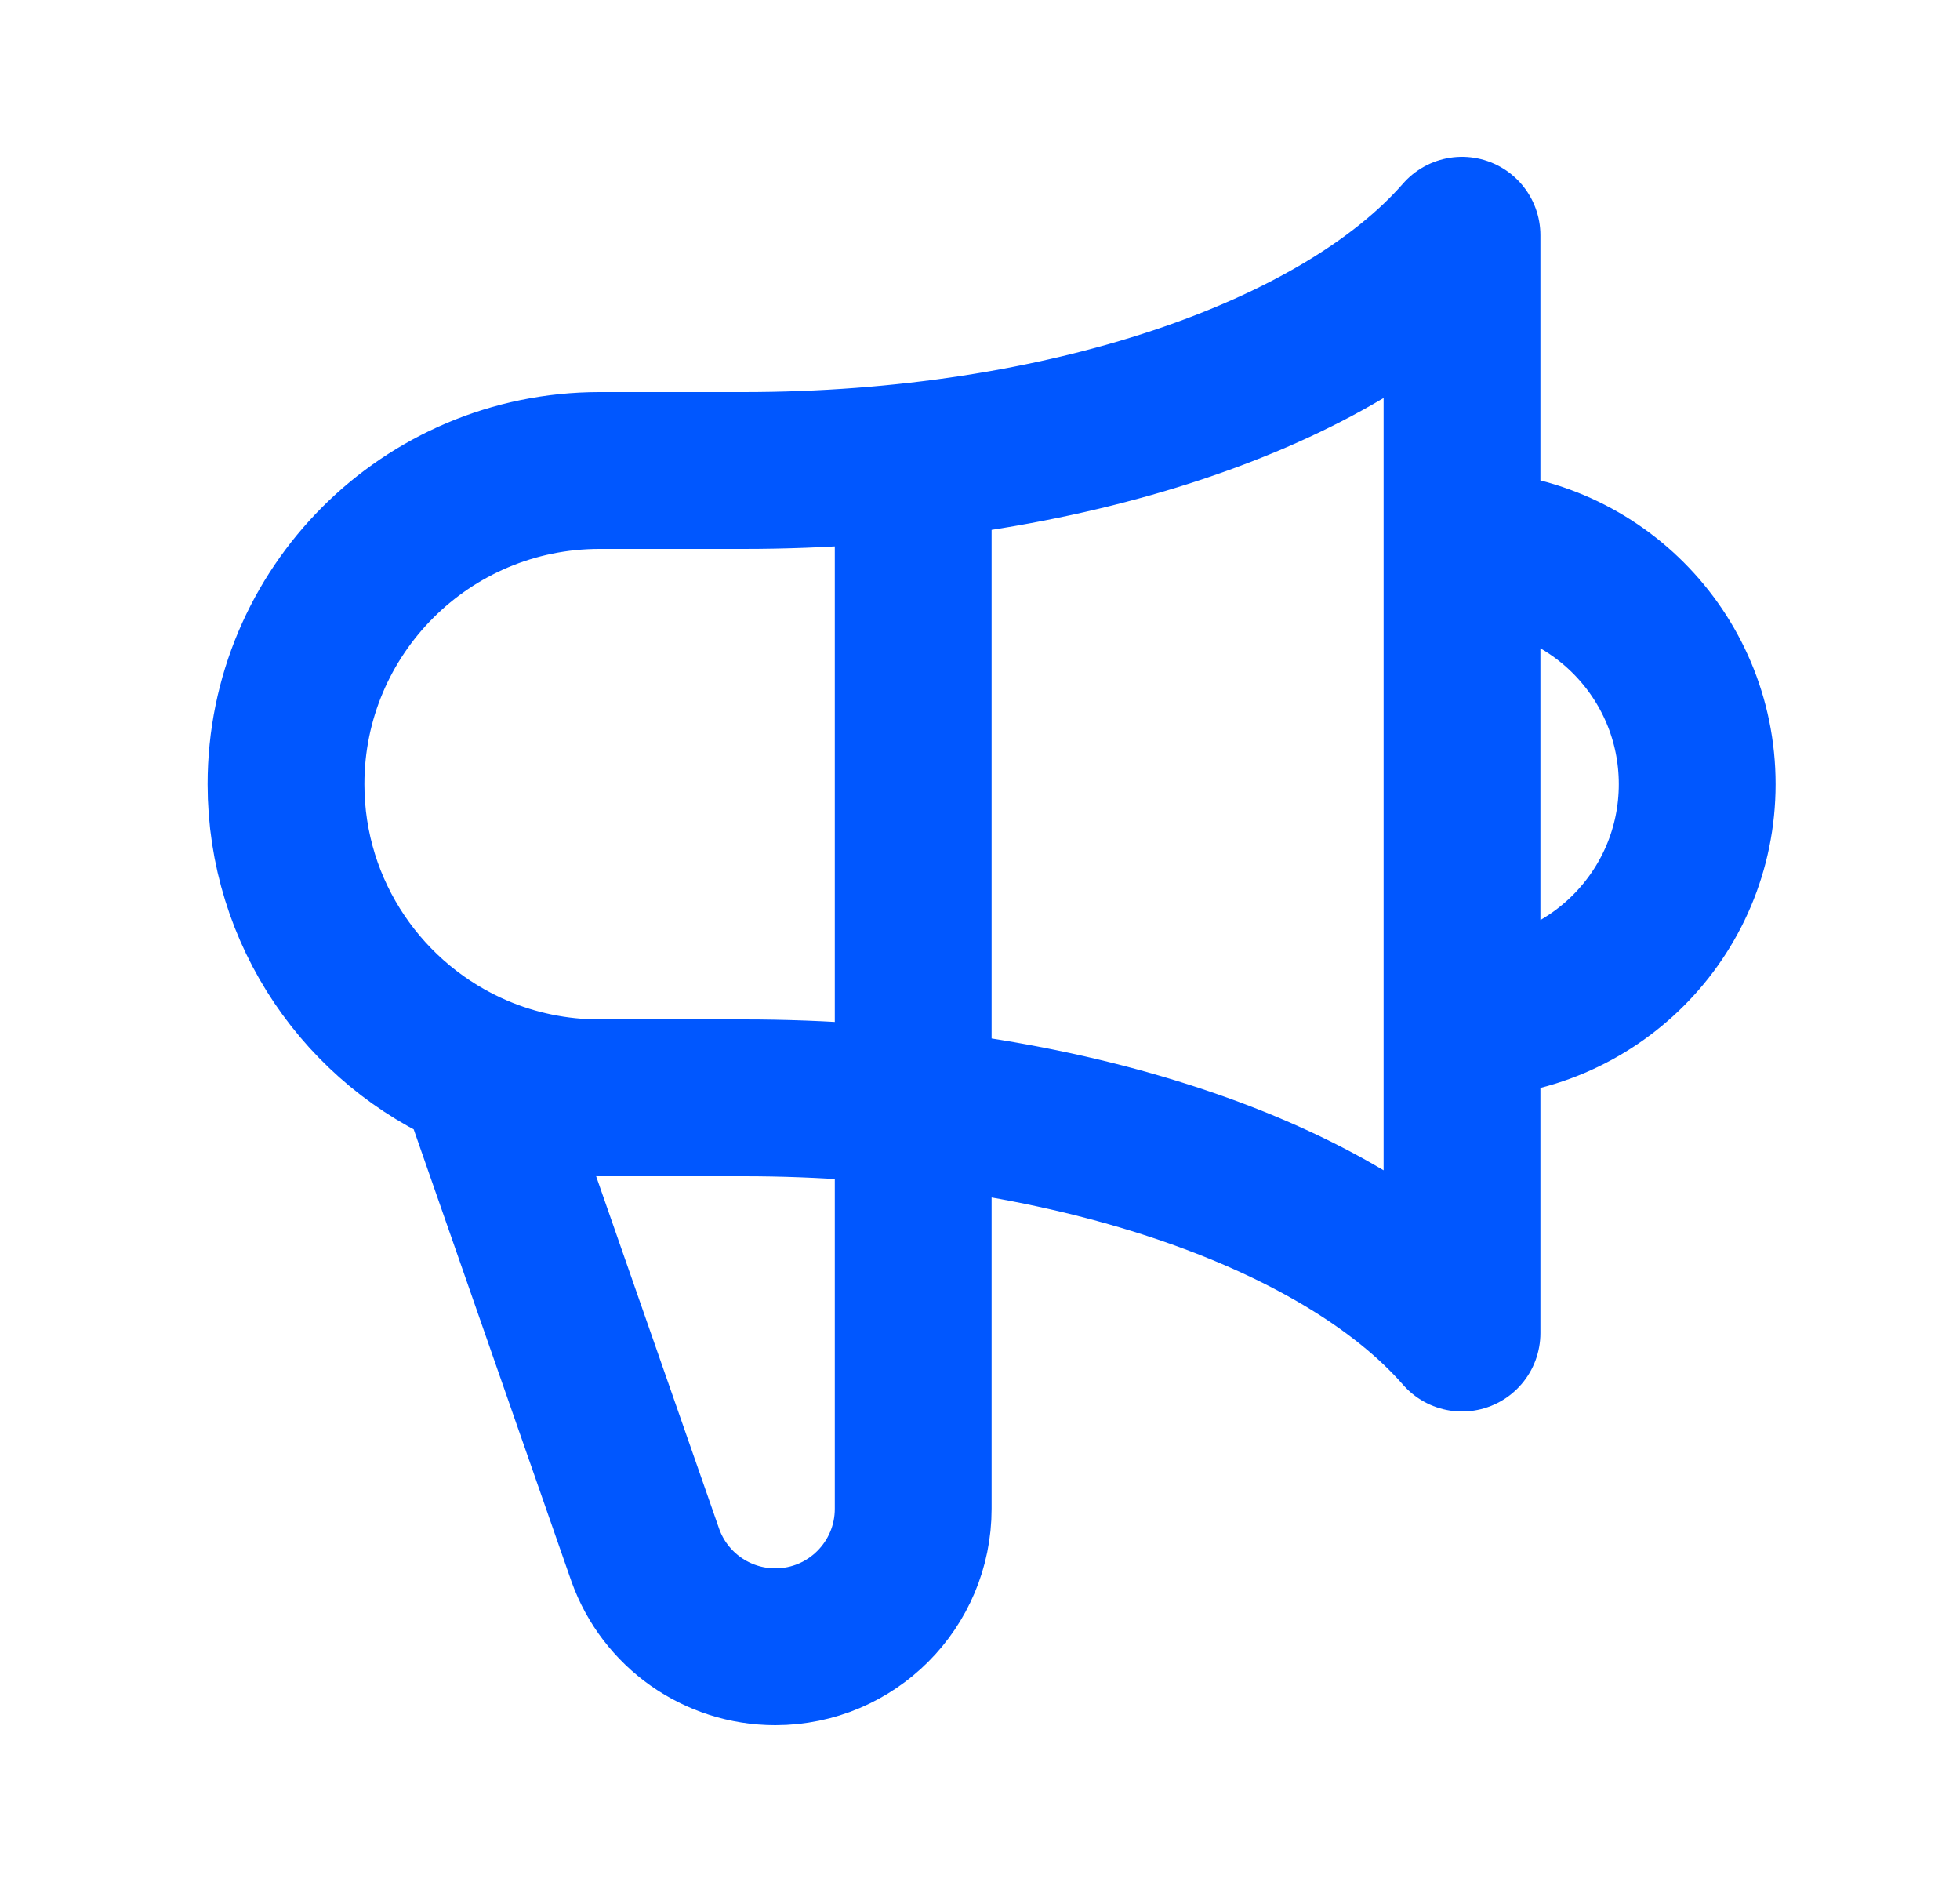
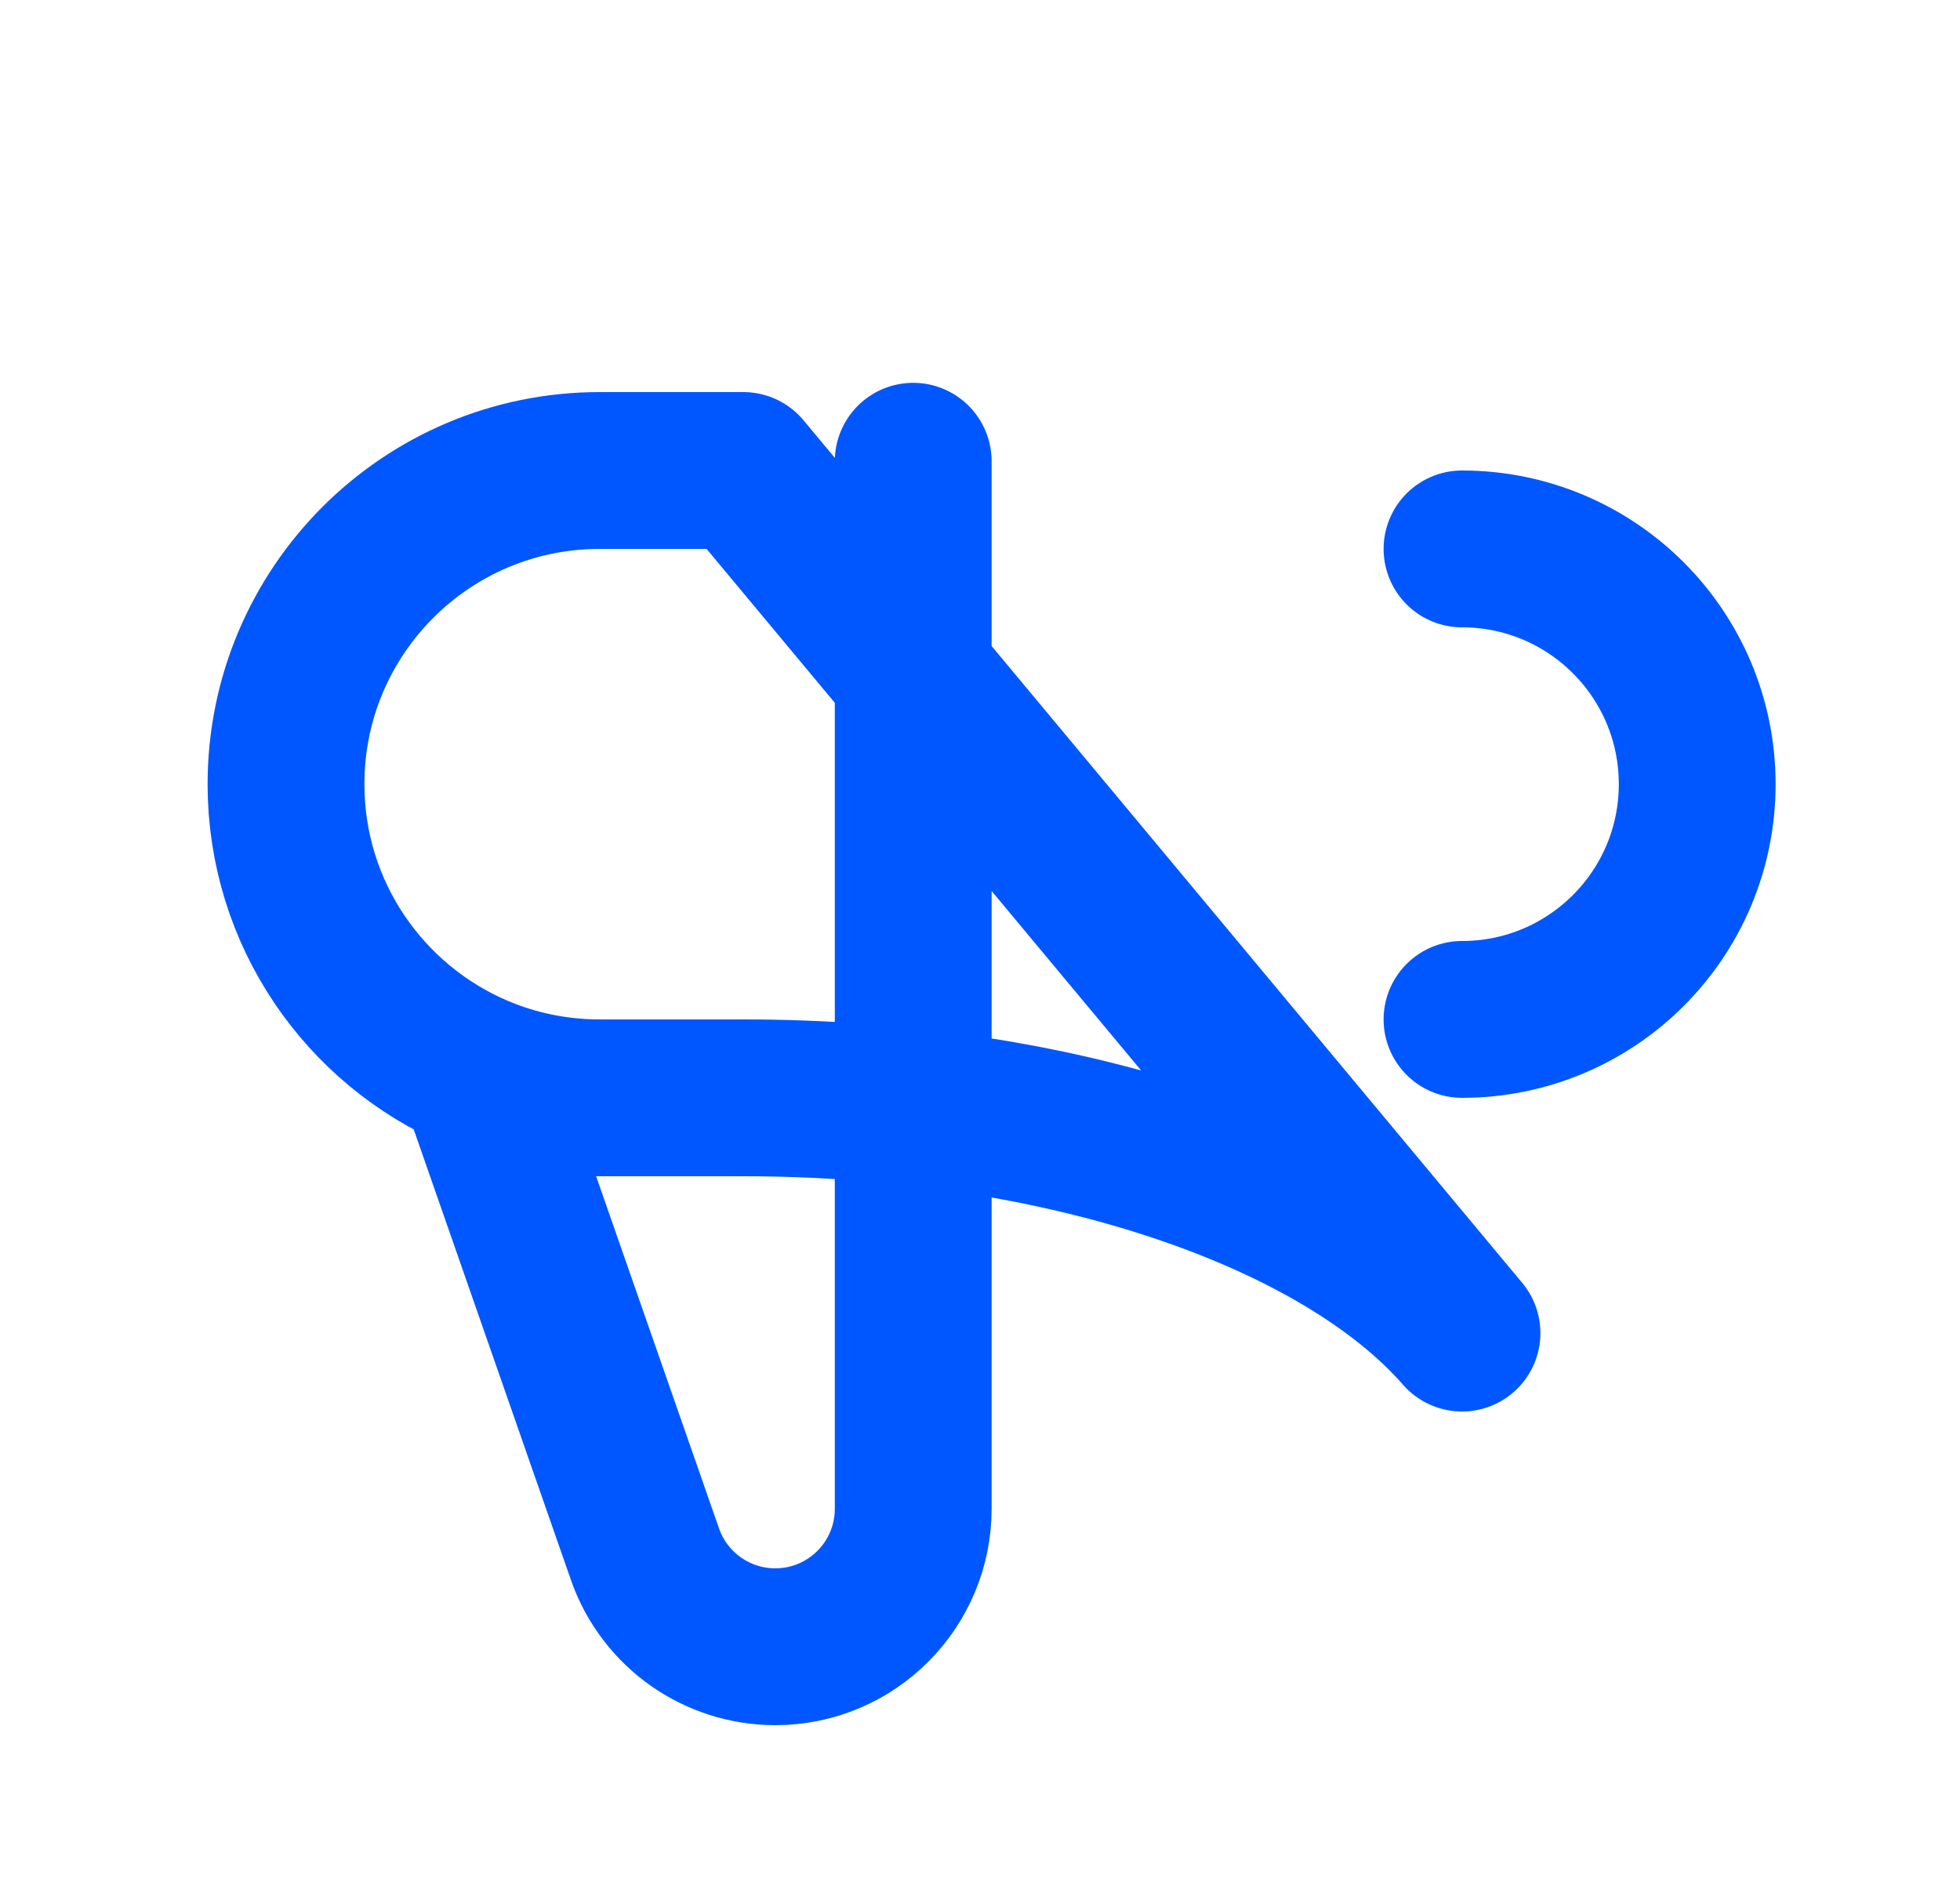
<svg xmlns="http://www.w3.org/2000/svg" width="25" height="24" viewBox="0 0 25 24" fill="none">
-   <path d="M11.648 5.882V19.24C11.648 20.212 10.861 21 9.889 21C9.145 21 8.481 20.532 8.231 19.832L6.085 13.683M18.648 13C20.305 13 21.648 11.657 21.648 10C21.648 8.343 20.305 7 18.648 7M6.085 13.683C4.653 13.074 3.648 11.654 3.648 10C3.648 7.791 5.439 6 7.648 6H9.481C13.581 6 17.105 4.766 18.648 3L18.648 17C17.105 15.234 13.581 14 9.481 14L7.648 14C7.094 14 6.565 13.887 6.085 13.683Z" stroke="#0057FF" stroke-width="2" stroke-linecap="round" stroke-linejoin="round" />
+   <path d="M11.648 5.882V19.24C11.648 20.212 10.861 21 9.889 21C9.145 21 8.481 20.532 8.231 19.832L6.085 13.683M18.648 13C20.305 13 21.648 11.657 21.648 10C21.648 8.343 20.305 7 18.648 7M6.085 13.683C4.653 13.074 3.648 11.654 3.648 10C3.648 7.791 5.439 6 7.648 6H9.481L18.648 17C17.105 15.234 13.581 14 9.481 14L7.648 14C7.094 14 6.565 13.887 6.085 13.683Z" stroke="#0057FF" stroke-width="2" stroke-linecap="round" stroke-linejoin="round" />
</svg>